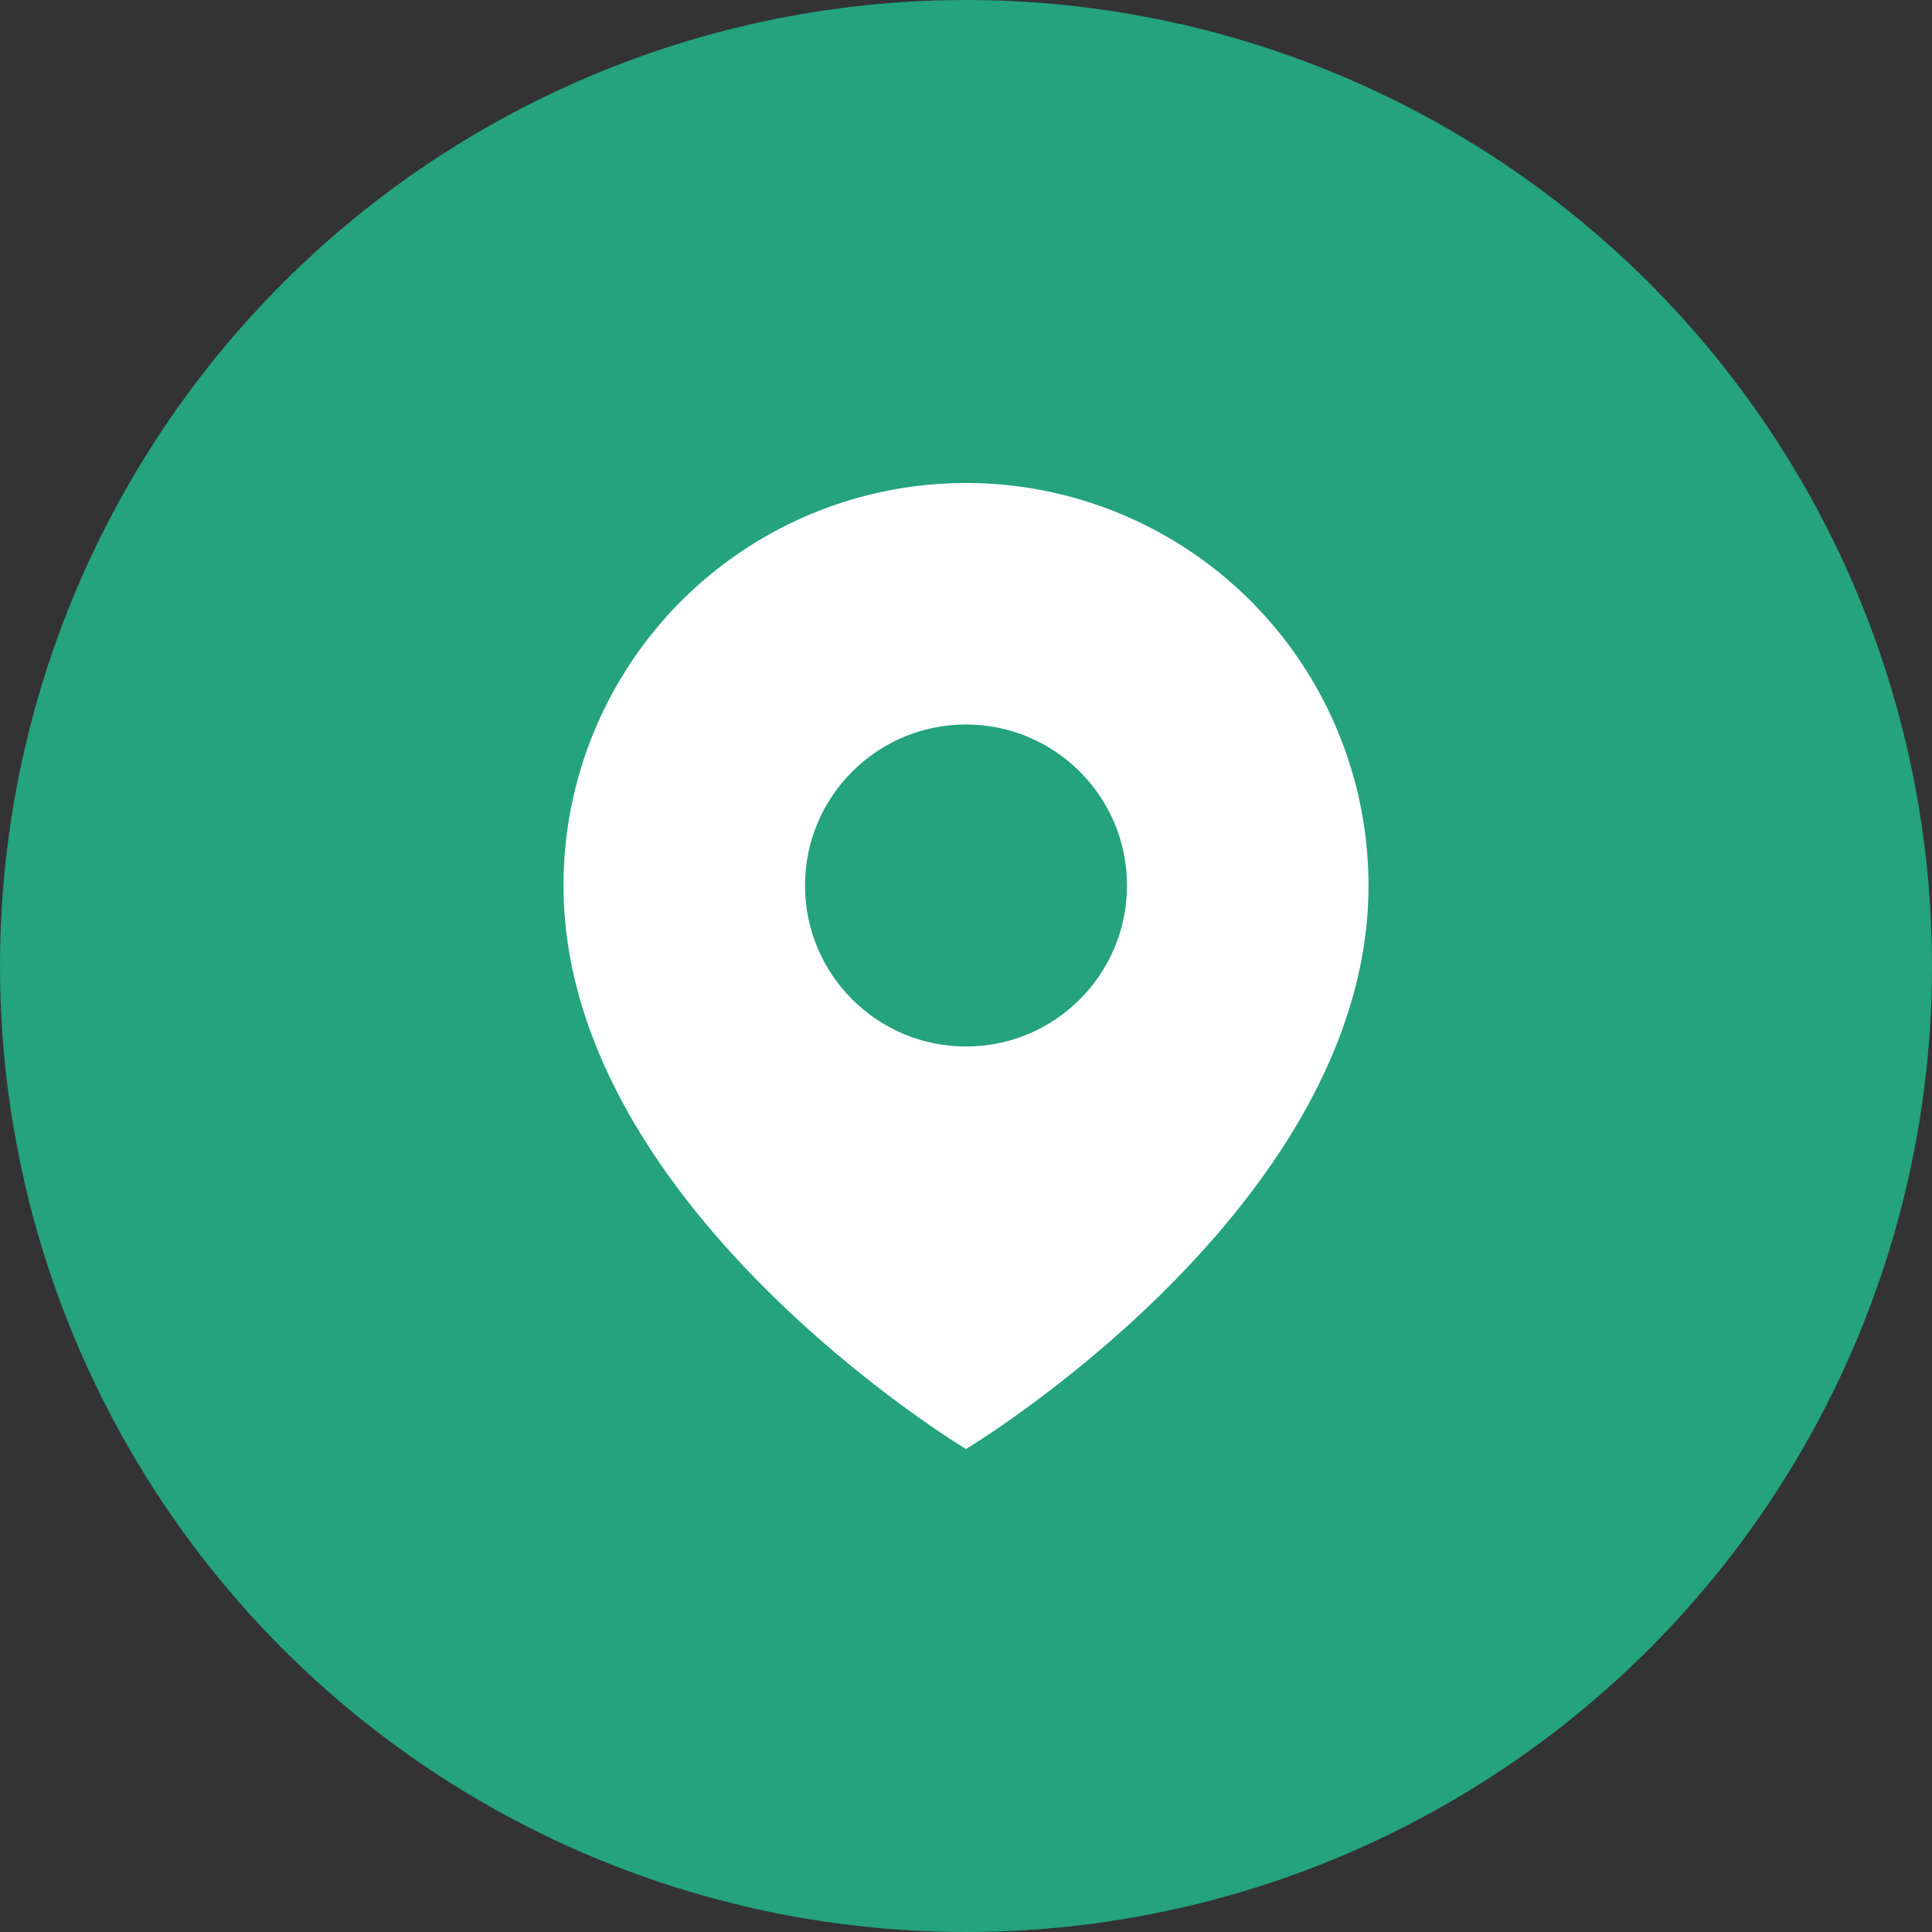
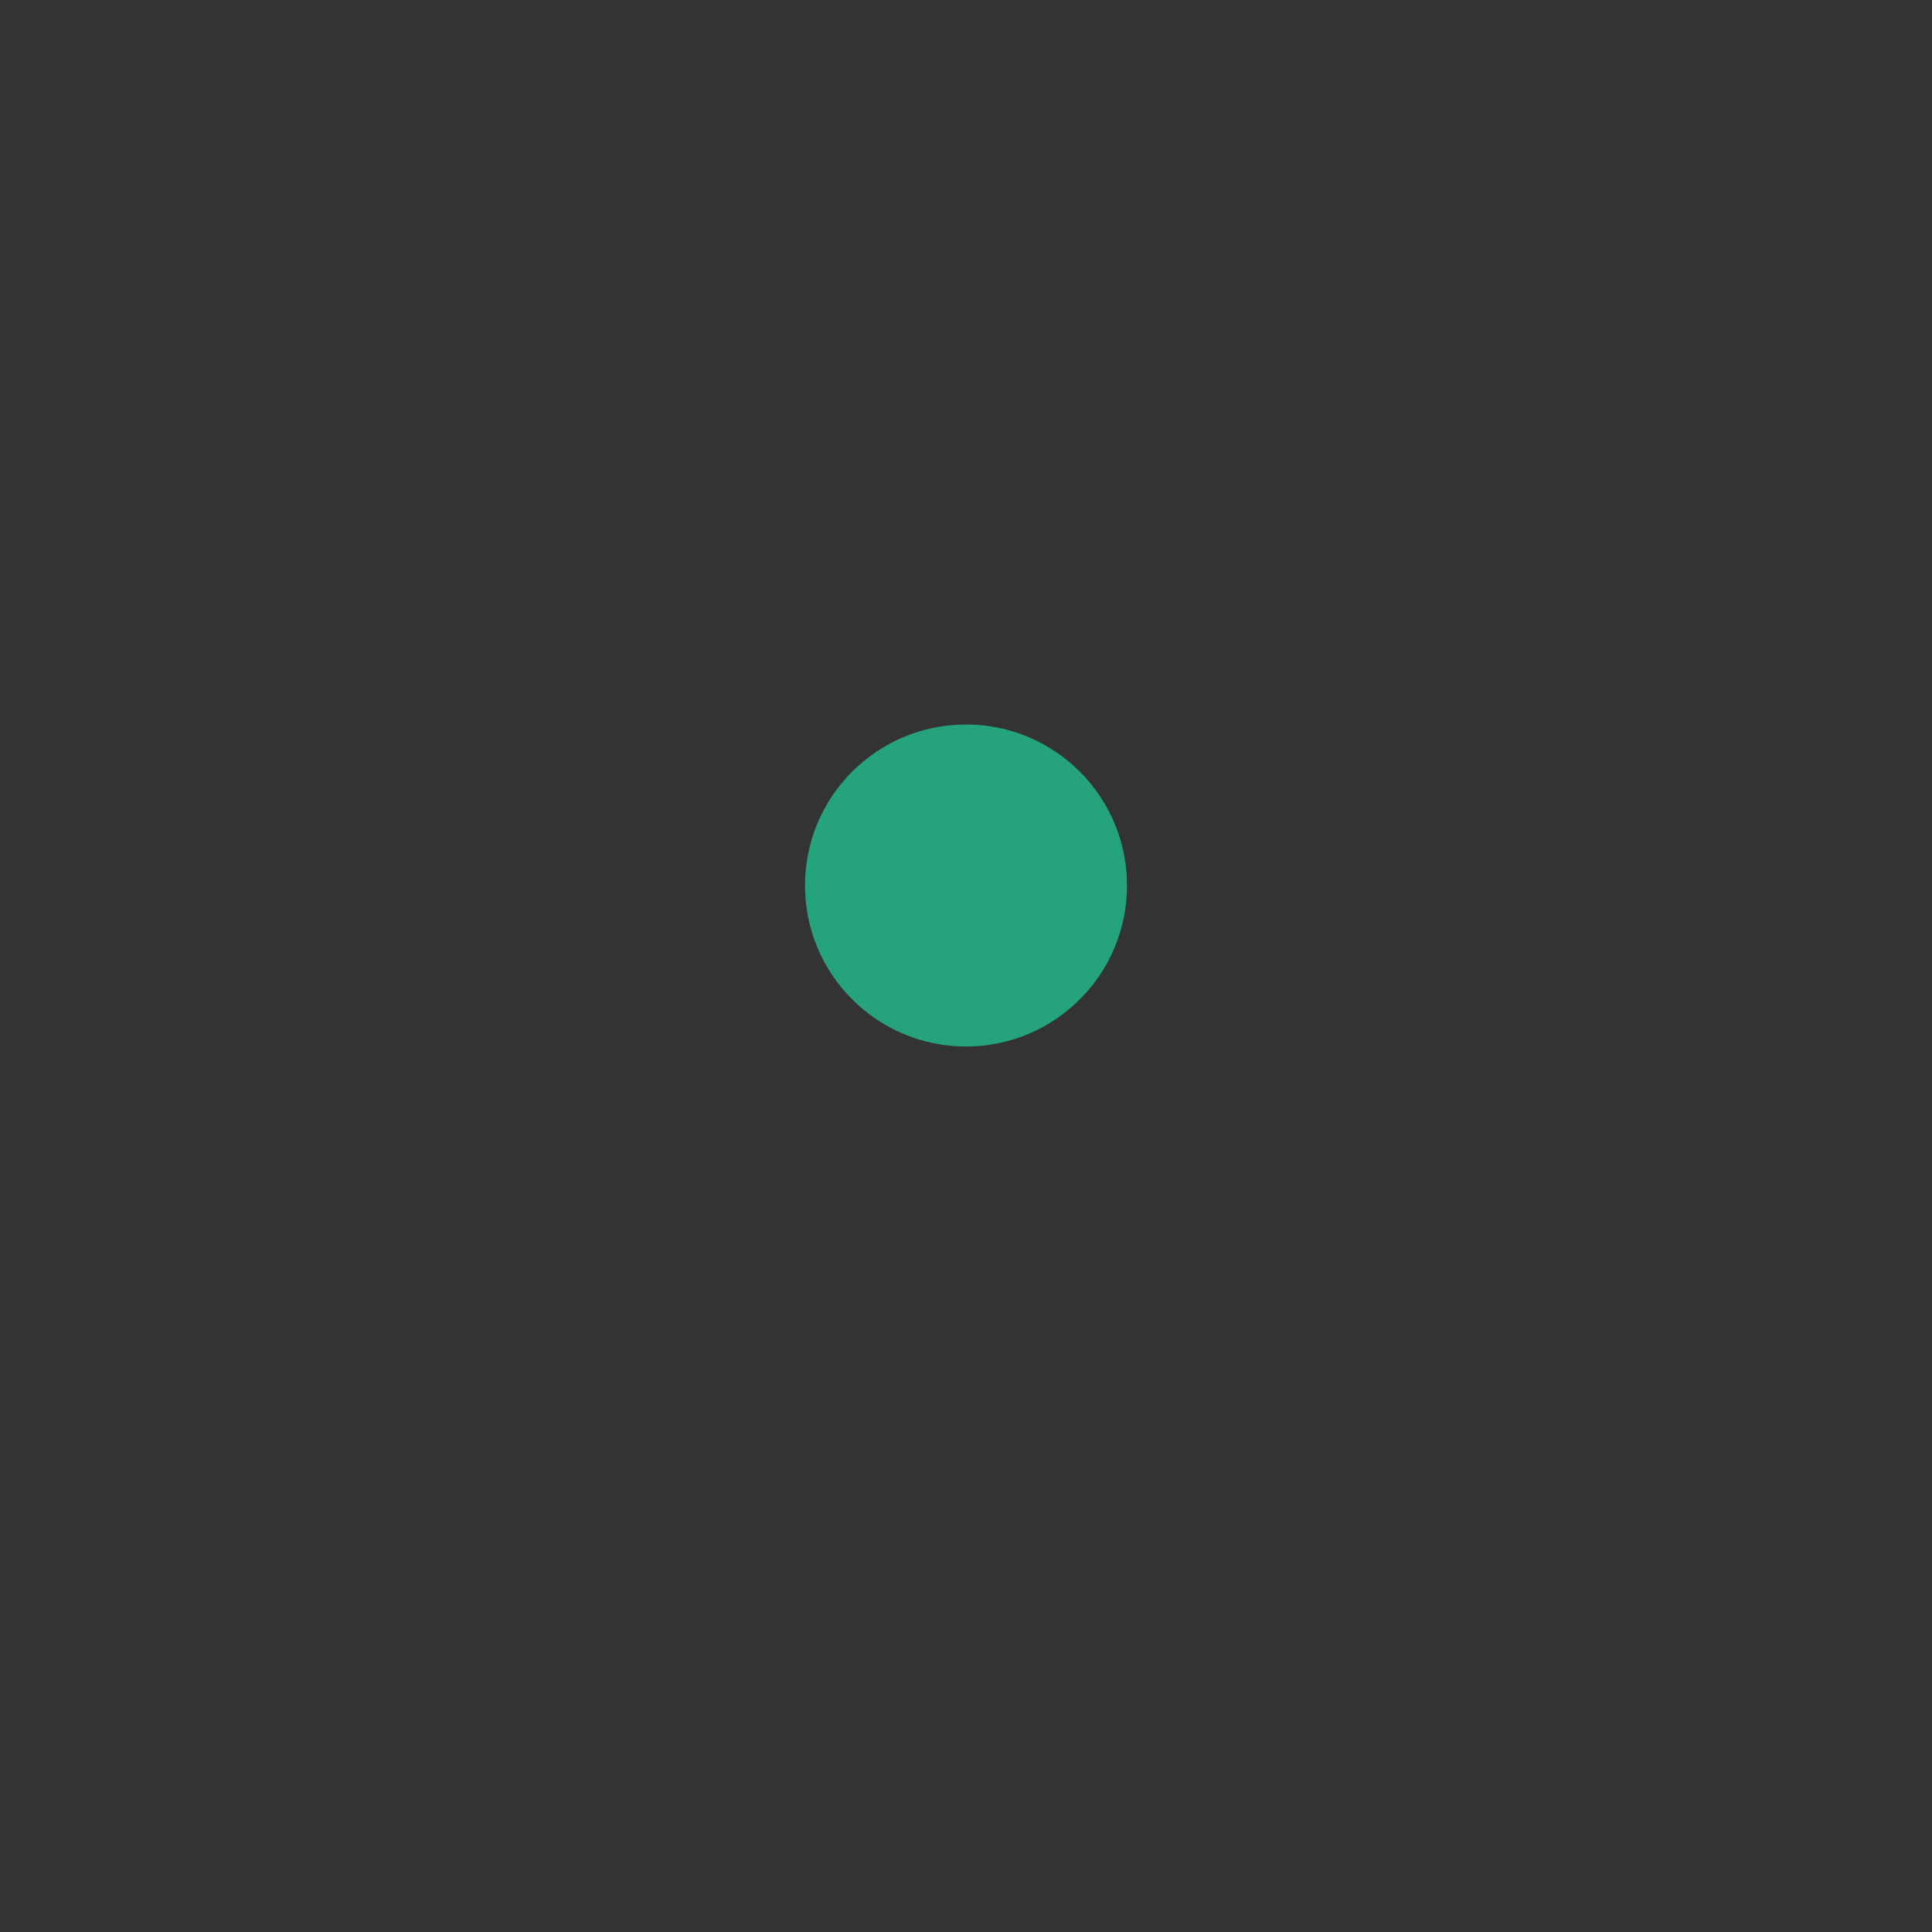
<svg xmlns="http://www.w3.org/2000/svg" width="24" height="24" viewBox="0 0 24 24">
  <rect x="0" y="0" width="24" height="24" fill="#333333" stroke="none" />
-   <circle cx="12" cy="12" r="12" fill="#24A37D" />
-   <path d="M12 6a5 5 0 015 5c0 4-5 7-5 7s-5-3-5-7a5 5 0 015-5z" fill="#fff" />
  <circle cx="12" cy="11" r="2" fill="#24A37D" />
</svg>